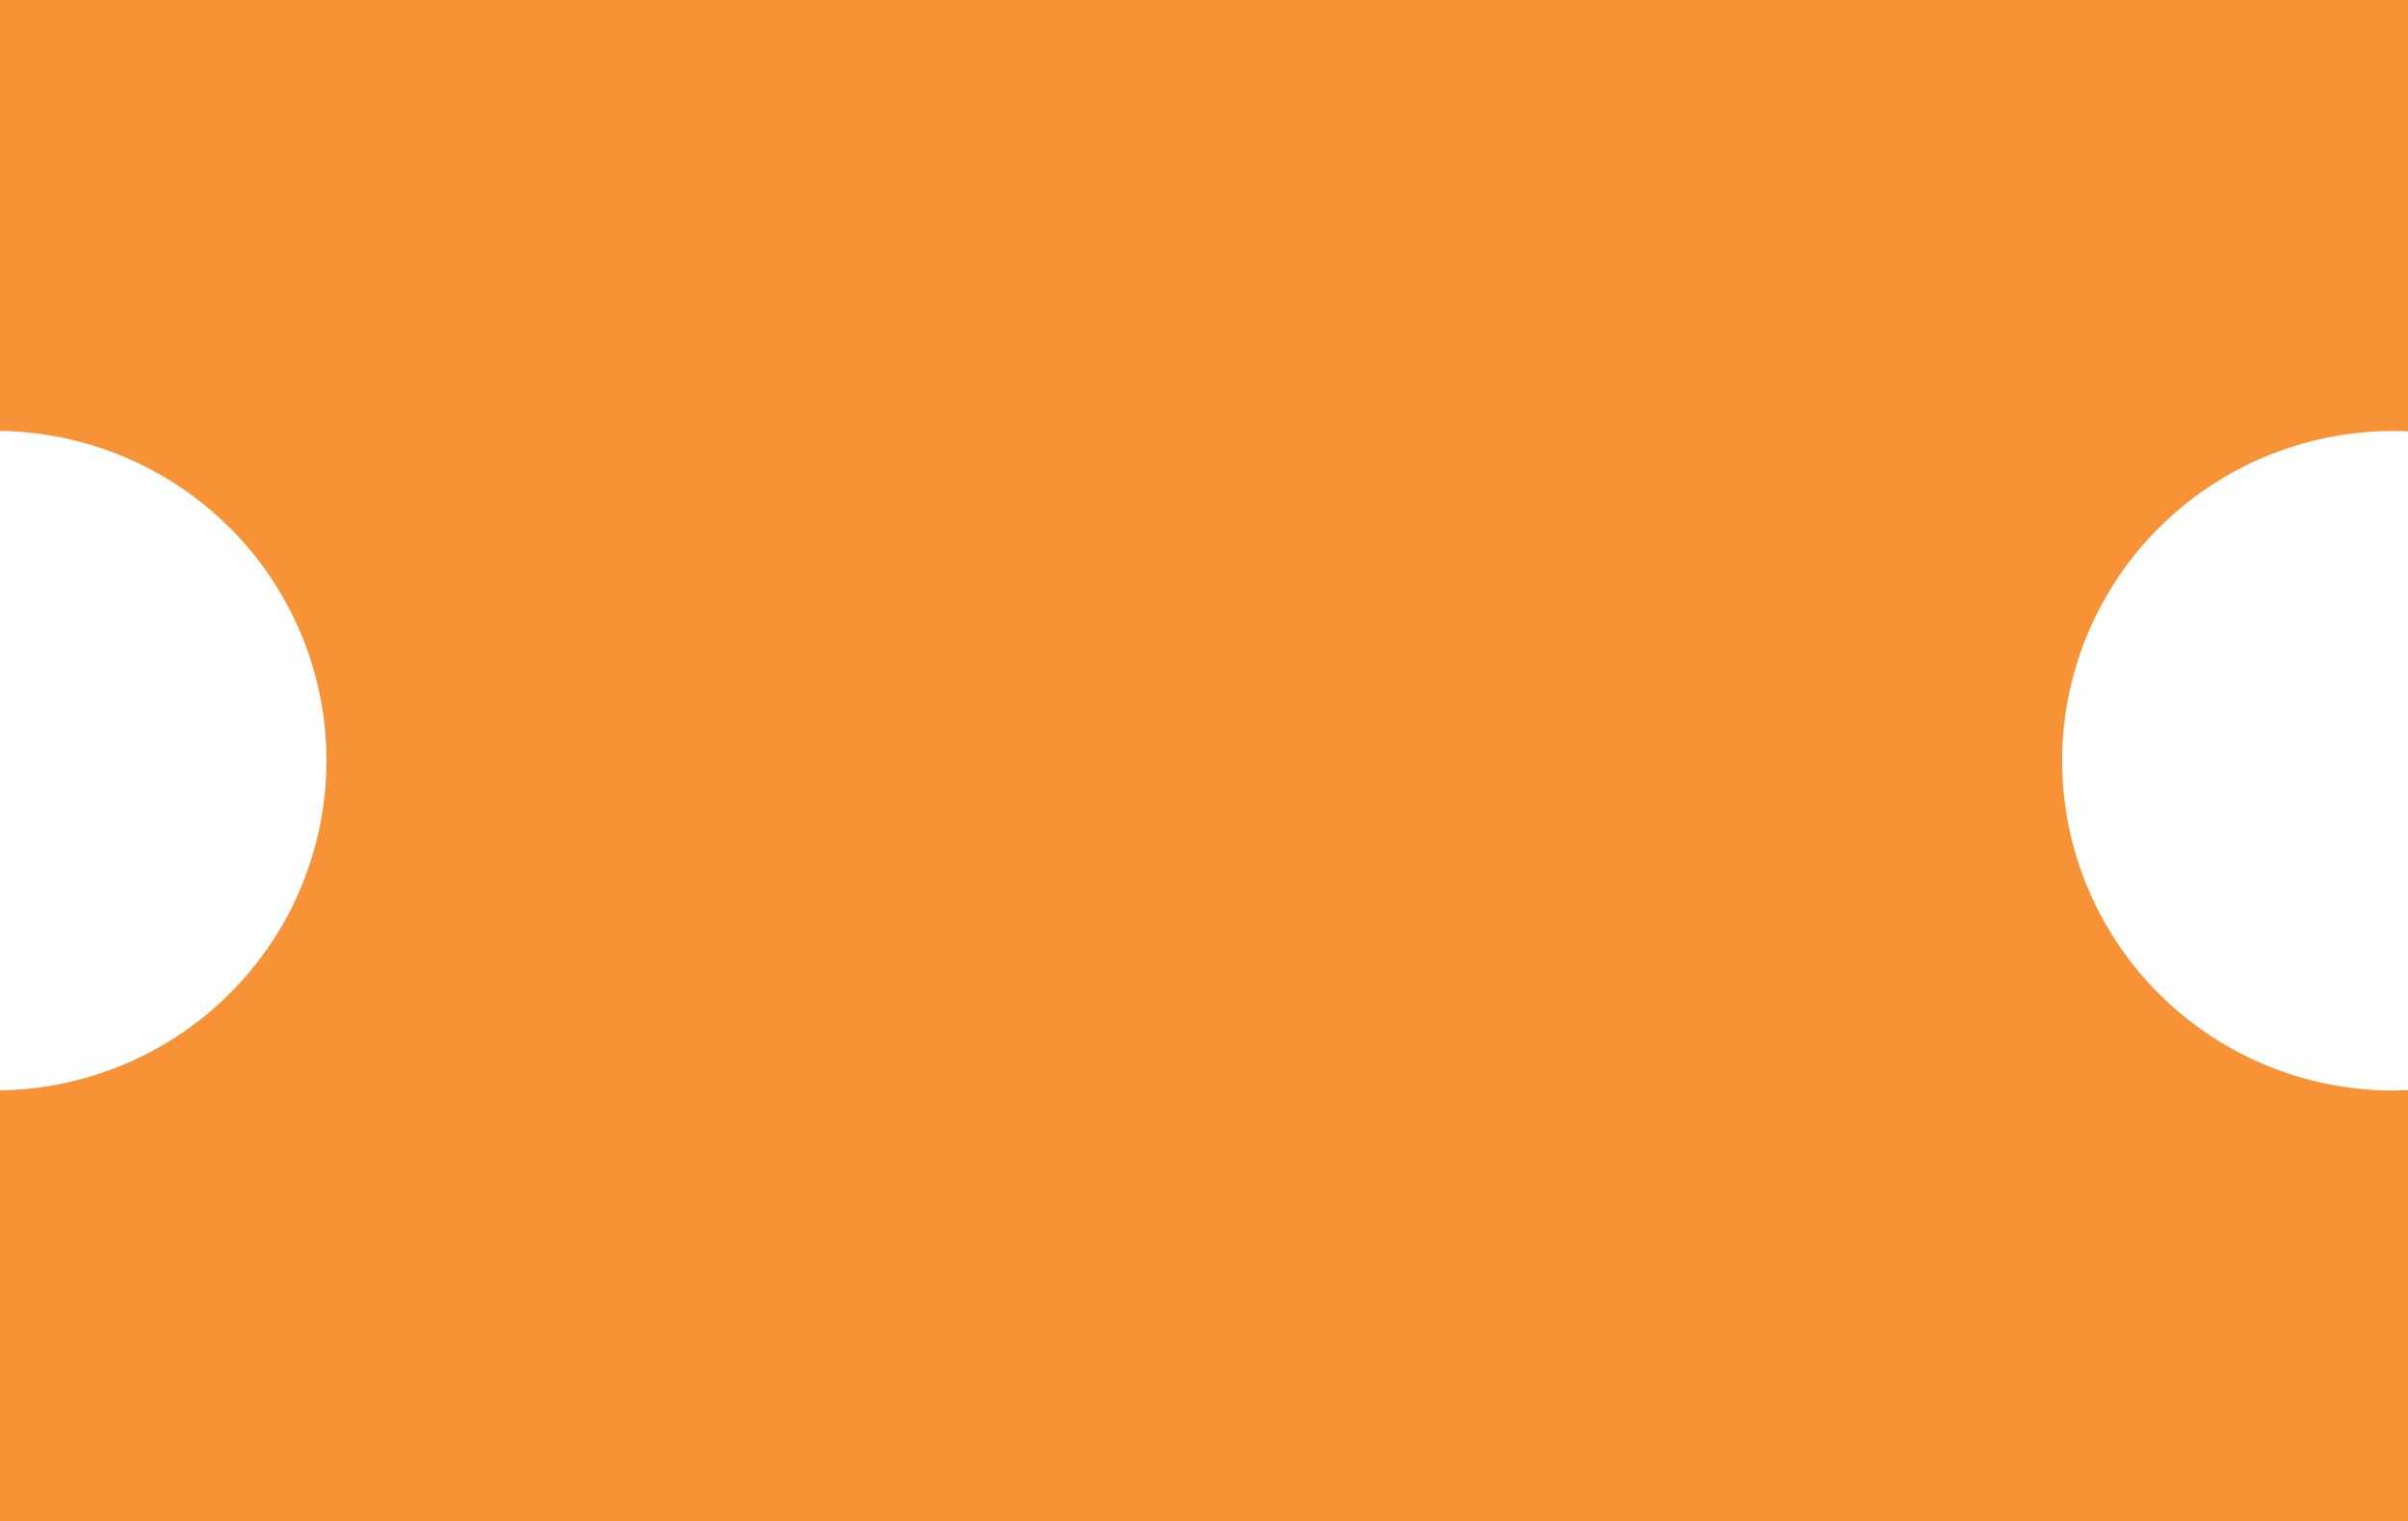
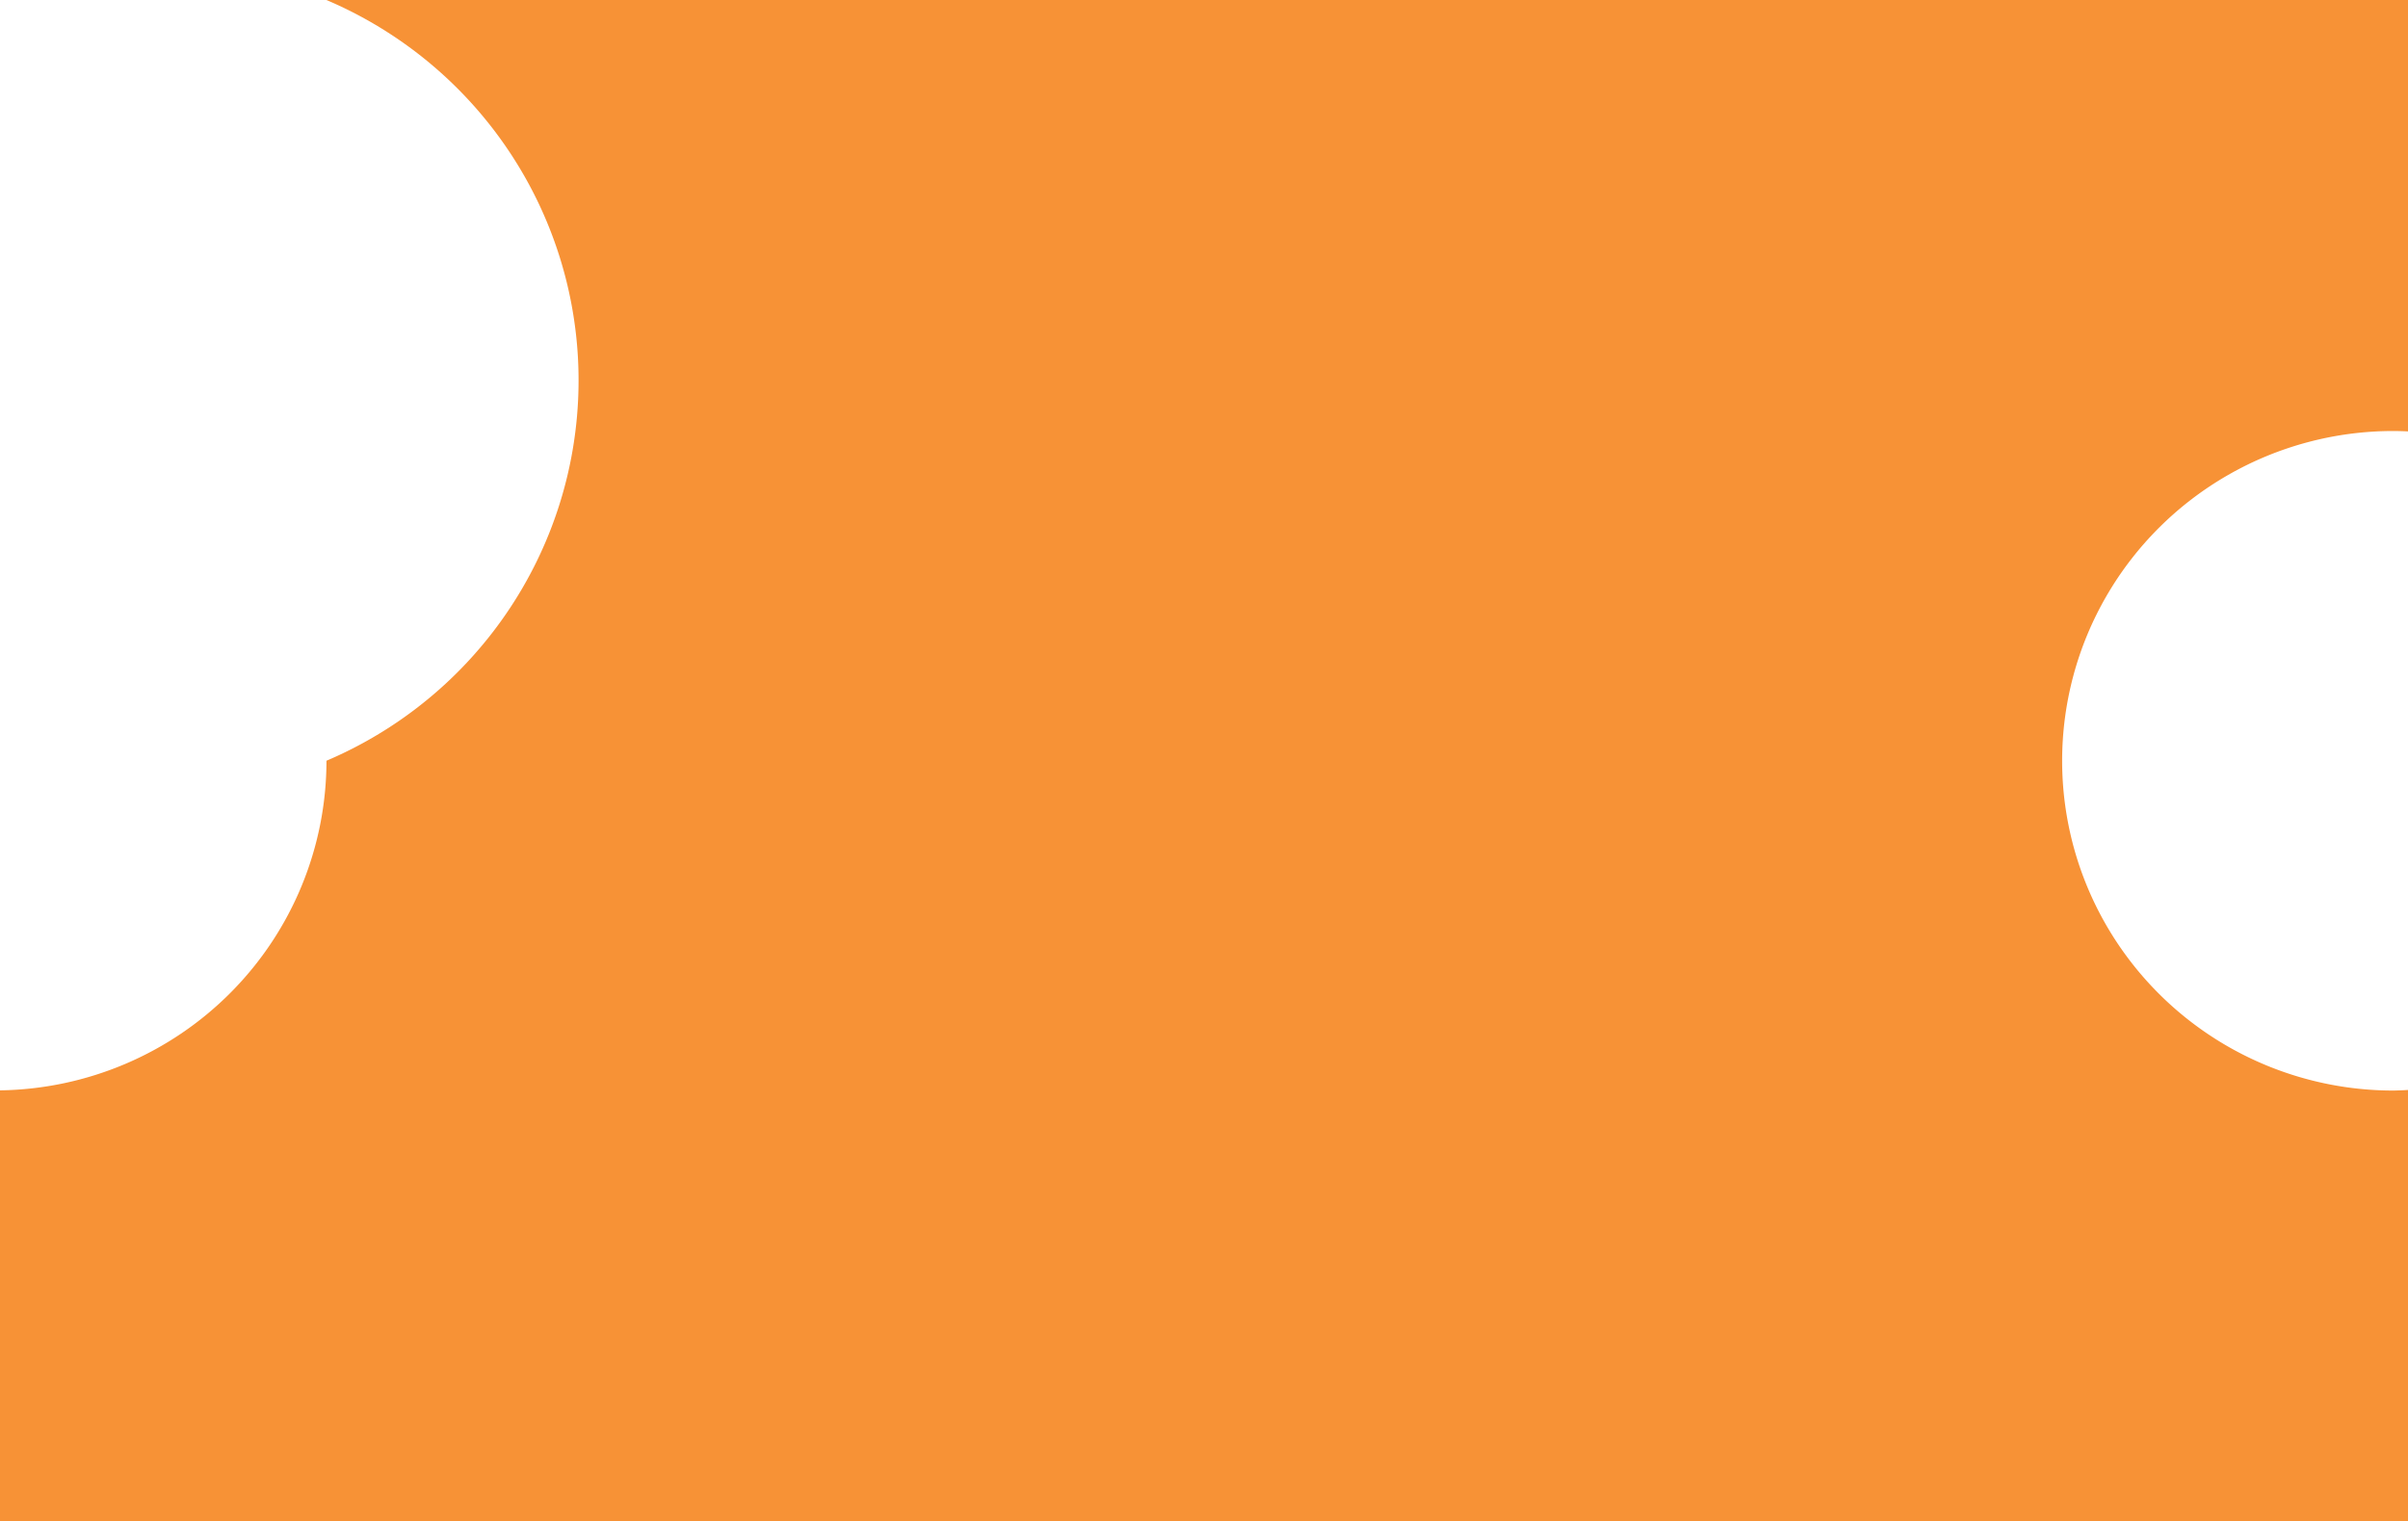
<svg xmlns="http://www.w3.org/2000/svg" xmlns:ns1="http://sodipodi.sourceforge.net/DTD/sodipodi-0.dtd" xmlns:ns2="http://www.inkscape.org/namespaces/inkscape" width="92.942" height="58.72" viewBox="0 0 24.591 15.536" version="1.1" id="svg5">
  <ns1:namedview id="namedview7" pagecolor="#ffffff" bordercolor="#000000" borderopacity="0.25" ns2:showpageshadow="2" ns2:pageopacity="0.0" ns2:pagecheckerboard="true" ns2:deskcolor="#d1d1d1" ns2:document-units="mm" showgrid="false" />
  <defs id="defs2" />
  <g ns2:label="Layer 1" ns2:groupmode="layer" id="layer1" transform="translate(-0.042,-0.05)">
-     <path id="rect263" style="fill:#f79236;stroke-width:0.252" d="M 0.042,0.05 V 4.45 A 3.382,3.368 0 0 1 3.376,7.818 3.382,3.368 0 0 1 0.042,11.184 v 4.402 H 24.633 v -4.406 a 3.382,3.368 0 0 1 -0.149,0.006 3.382,3.368 0 0 1 -3.383,-3.367 3.382,3.368 0 0 1 3.383,-3.368 3.382,3.368 0 0 1 0.149,0.004 V 0.05 Z" ns2:export-filename="rect263.svg" ns2:export-xdpi="96" ns2:export-ydpi="96" />
+     <path id="rect263" style="fill:#f79236;stroke-width:0.252" d="M 0.042,0.05 A 3.382,3.368 0 0 1 3.376,7.818 3.382,3.368 0 0 1 0.042,11.184 v 4.402 H 24.633 v -4.406 a 3.382,3.368 0 0 1 -0.149,0.006 3.382,3.368 0 0 1 -3.383,-3.367 3.382,3.368 0 0 1 3.383,-3.368 3.382,3.368 0 0 1 0.149,0.004 V 0.05 Z" ns2:export-filename="rect263.svg" ns2:export-xdpi="96" ns2:export-ydpi="96" />
  </g>
</svg>